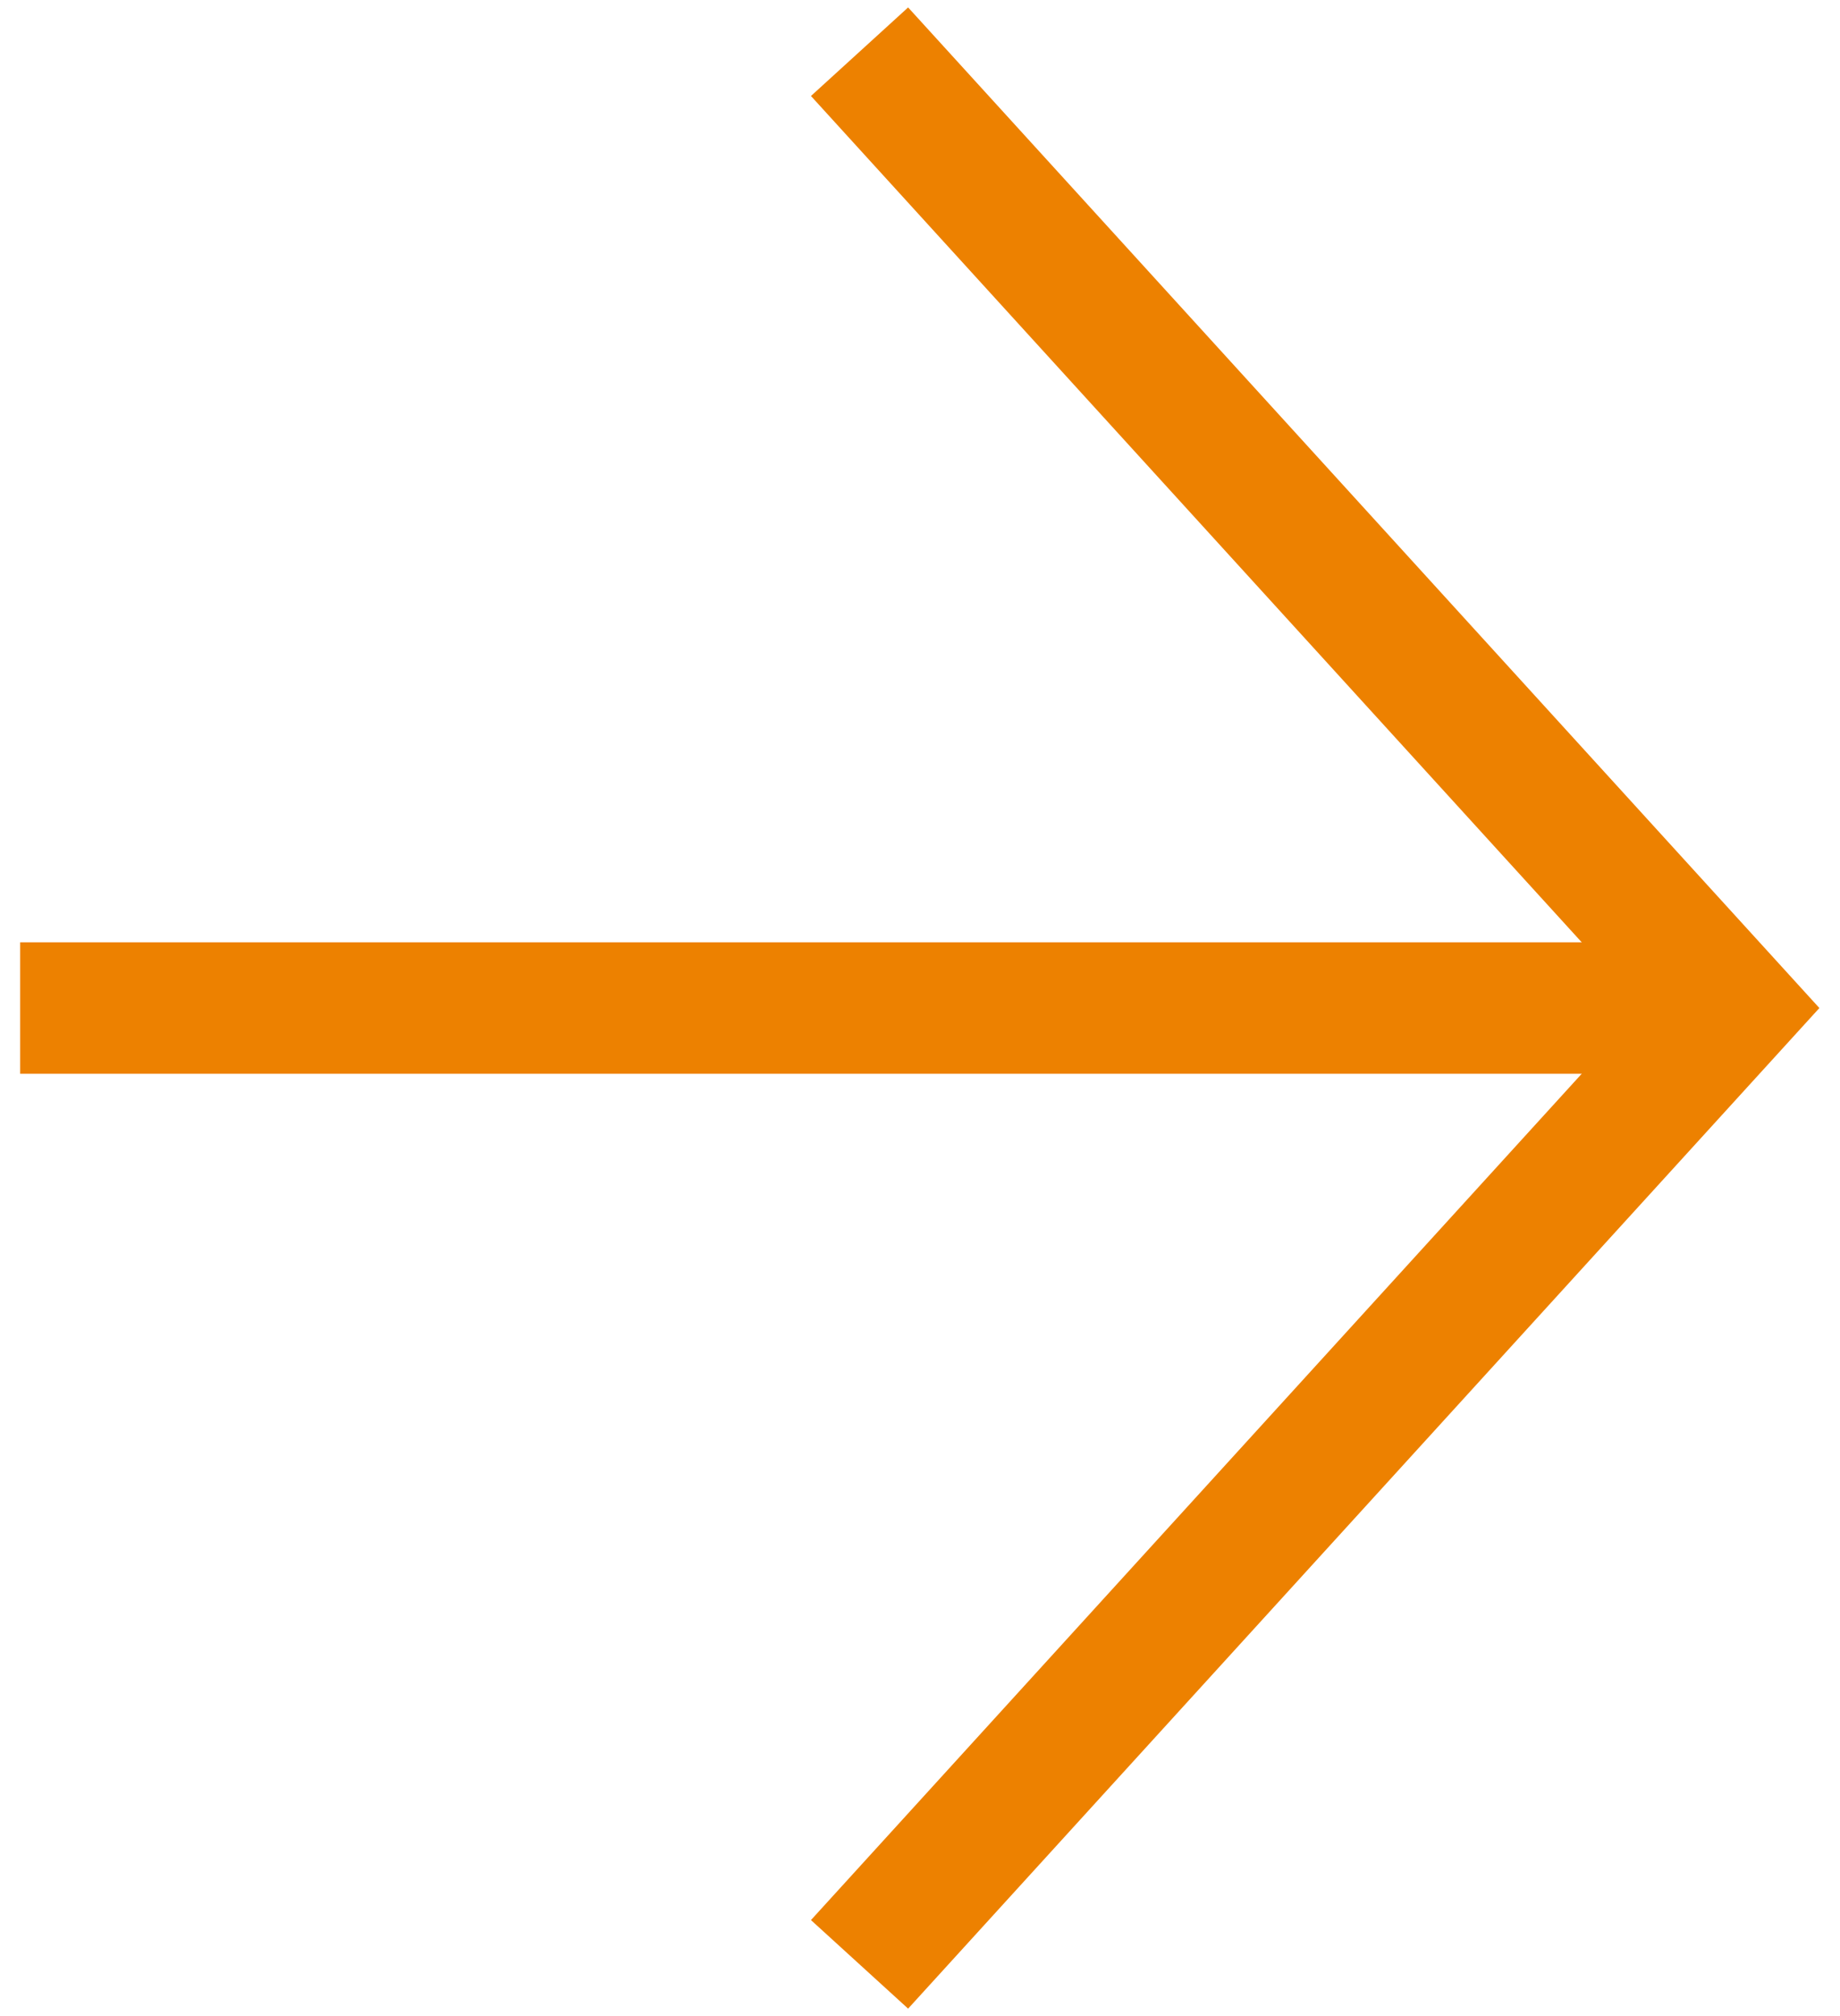
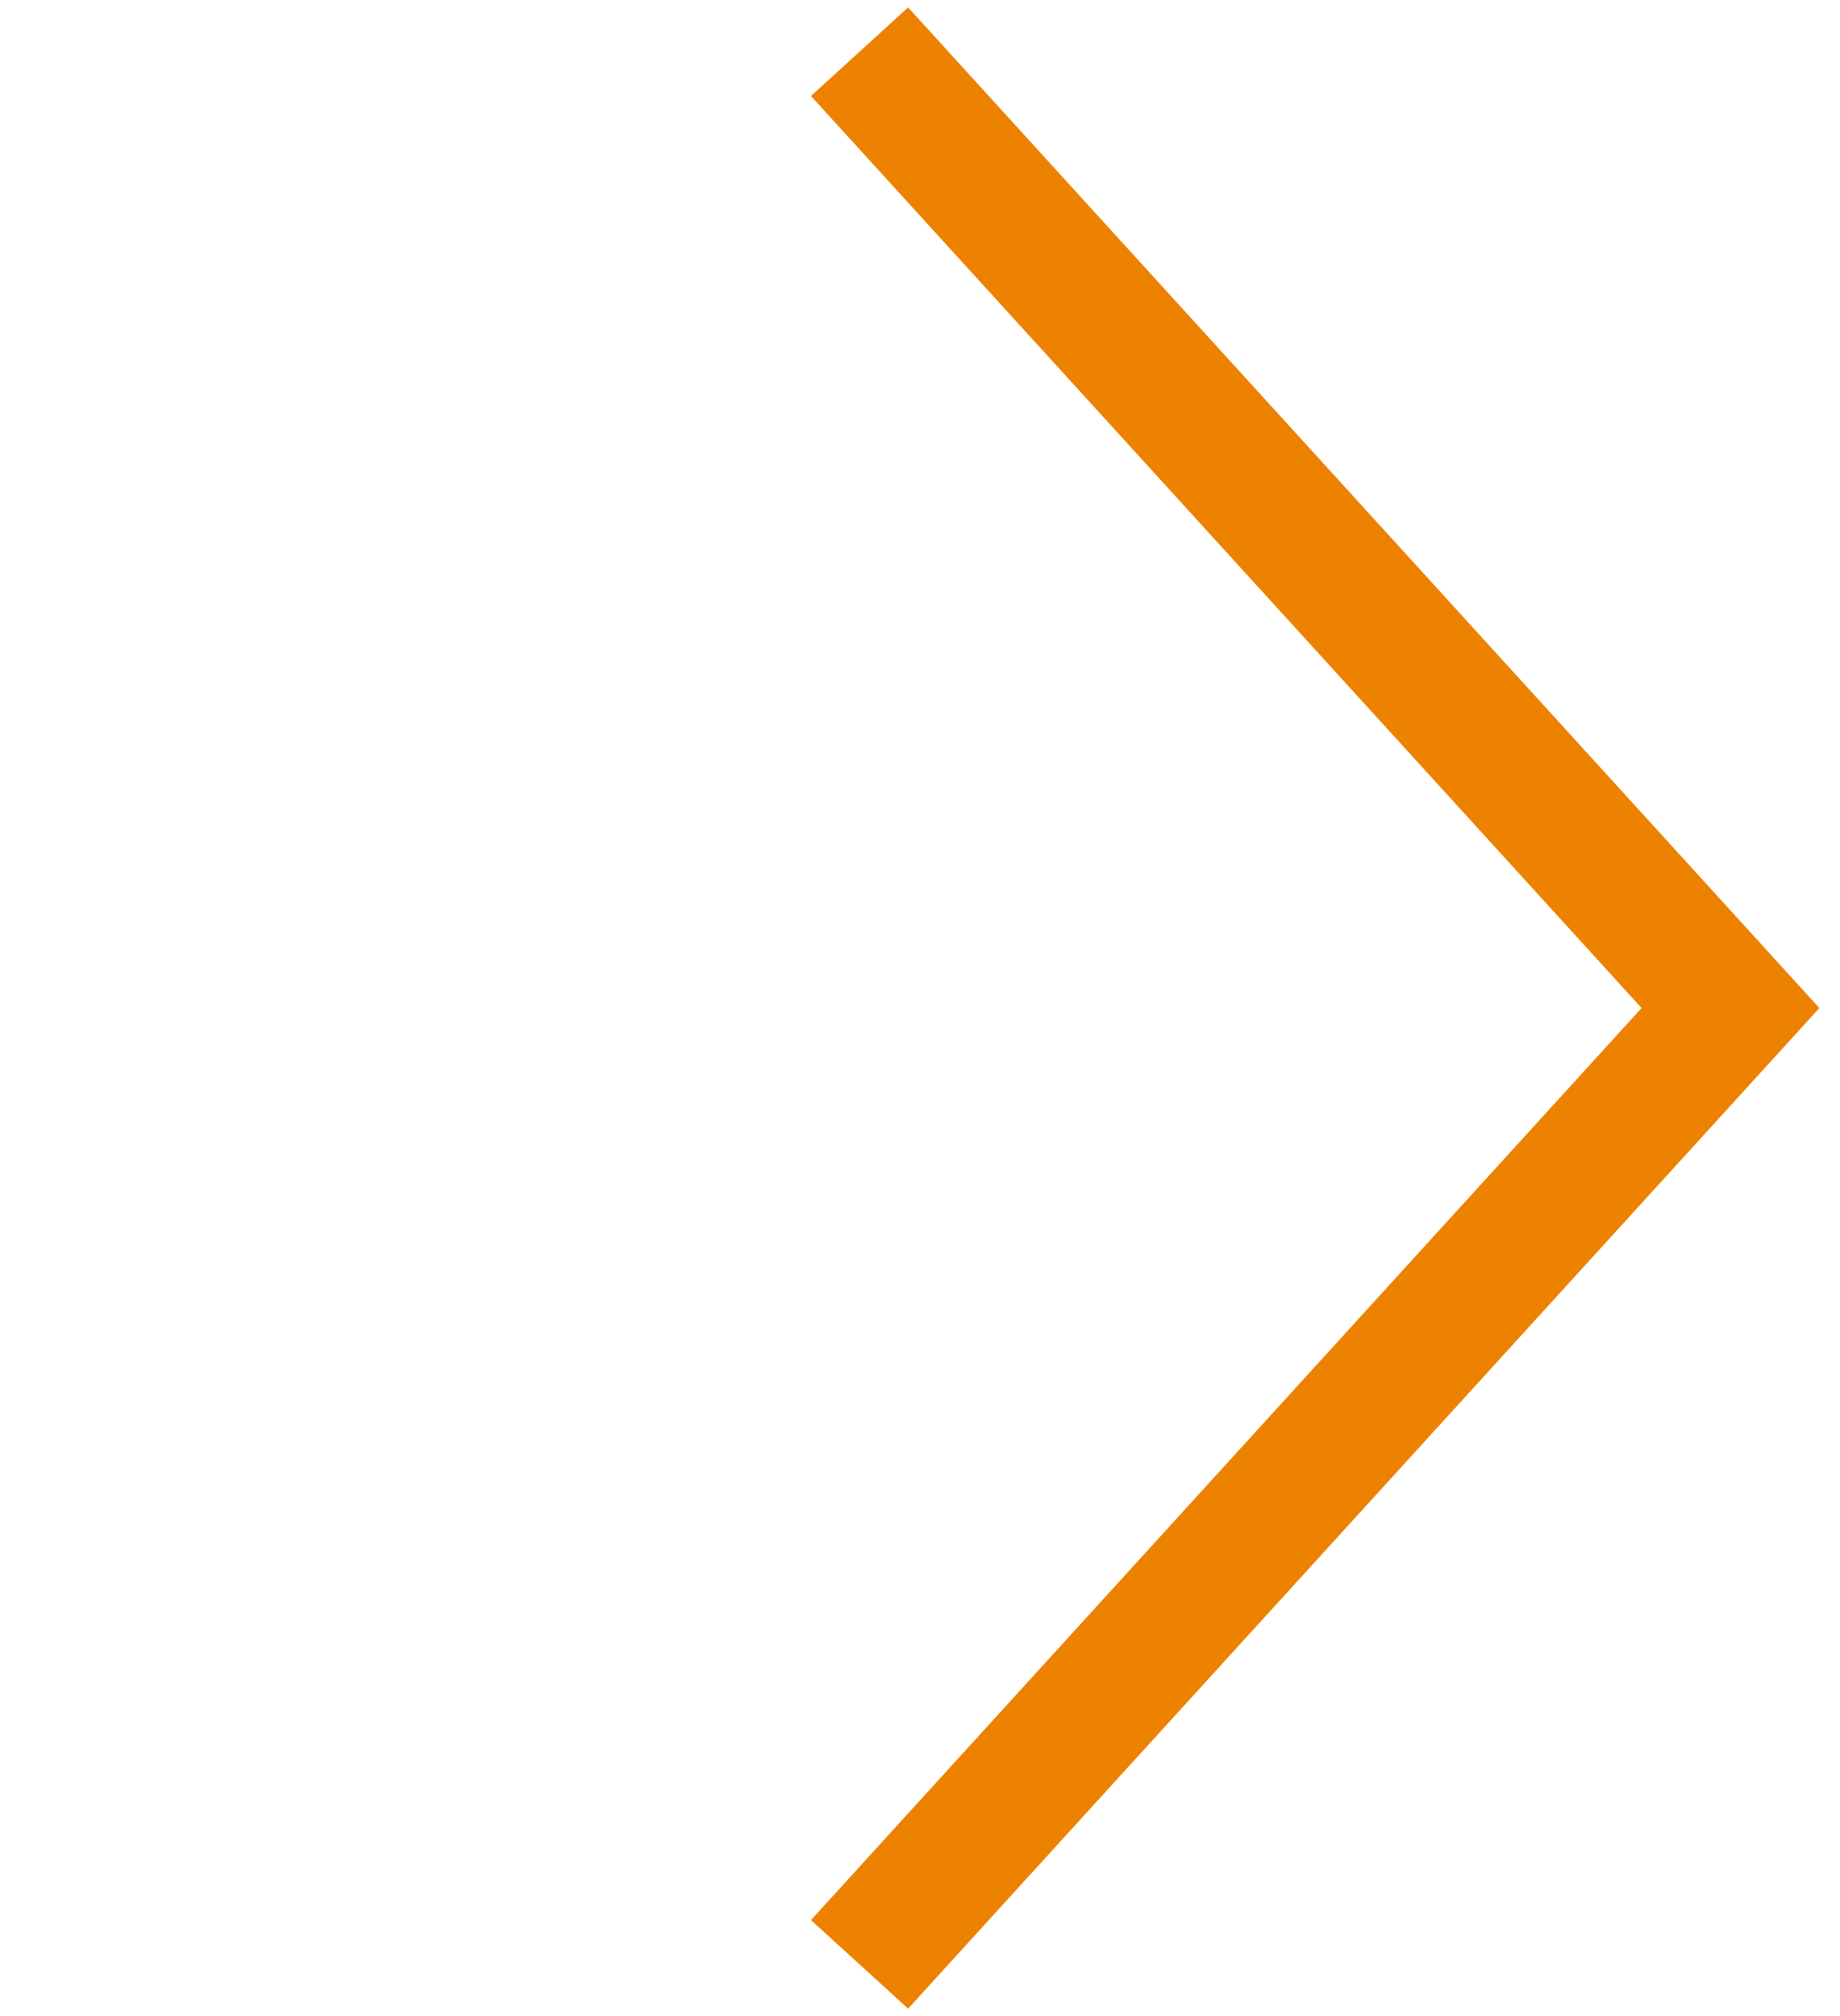
<svg xmlns="http://www.w3.org/2000/svg" id="arrow1" viewBox="0 0 21 23">
  <defs>
    <style>.cls-1{fill:none;stroke:#ed8100;stroke-miterlimit:10;stroke-width:1.5px;}</style>
  </defs>
  <polyline class="cls-1" points="9.81 .59 19.75 11.5 9.81 22.41" />
-   <line class="cls-1" x1="19.75" y1="11.5" x2=".23" y2="11.5" />
</svg>